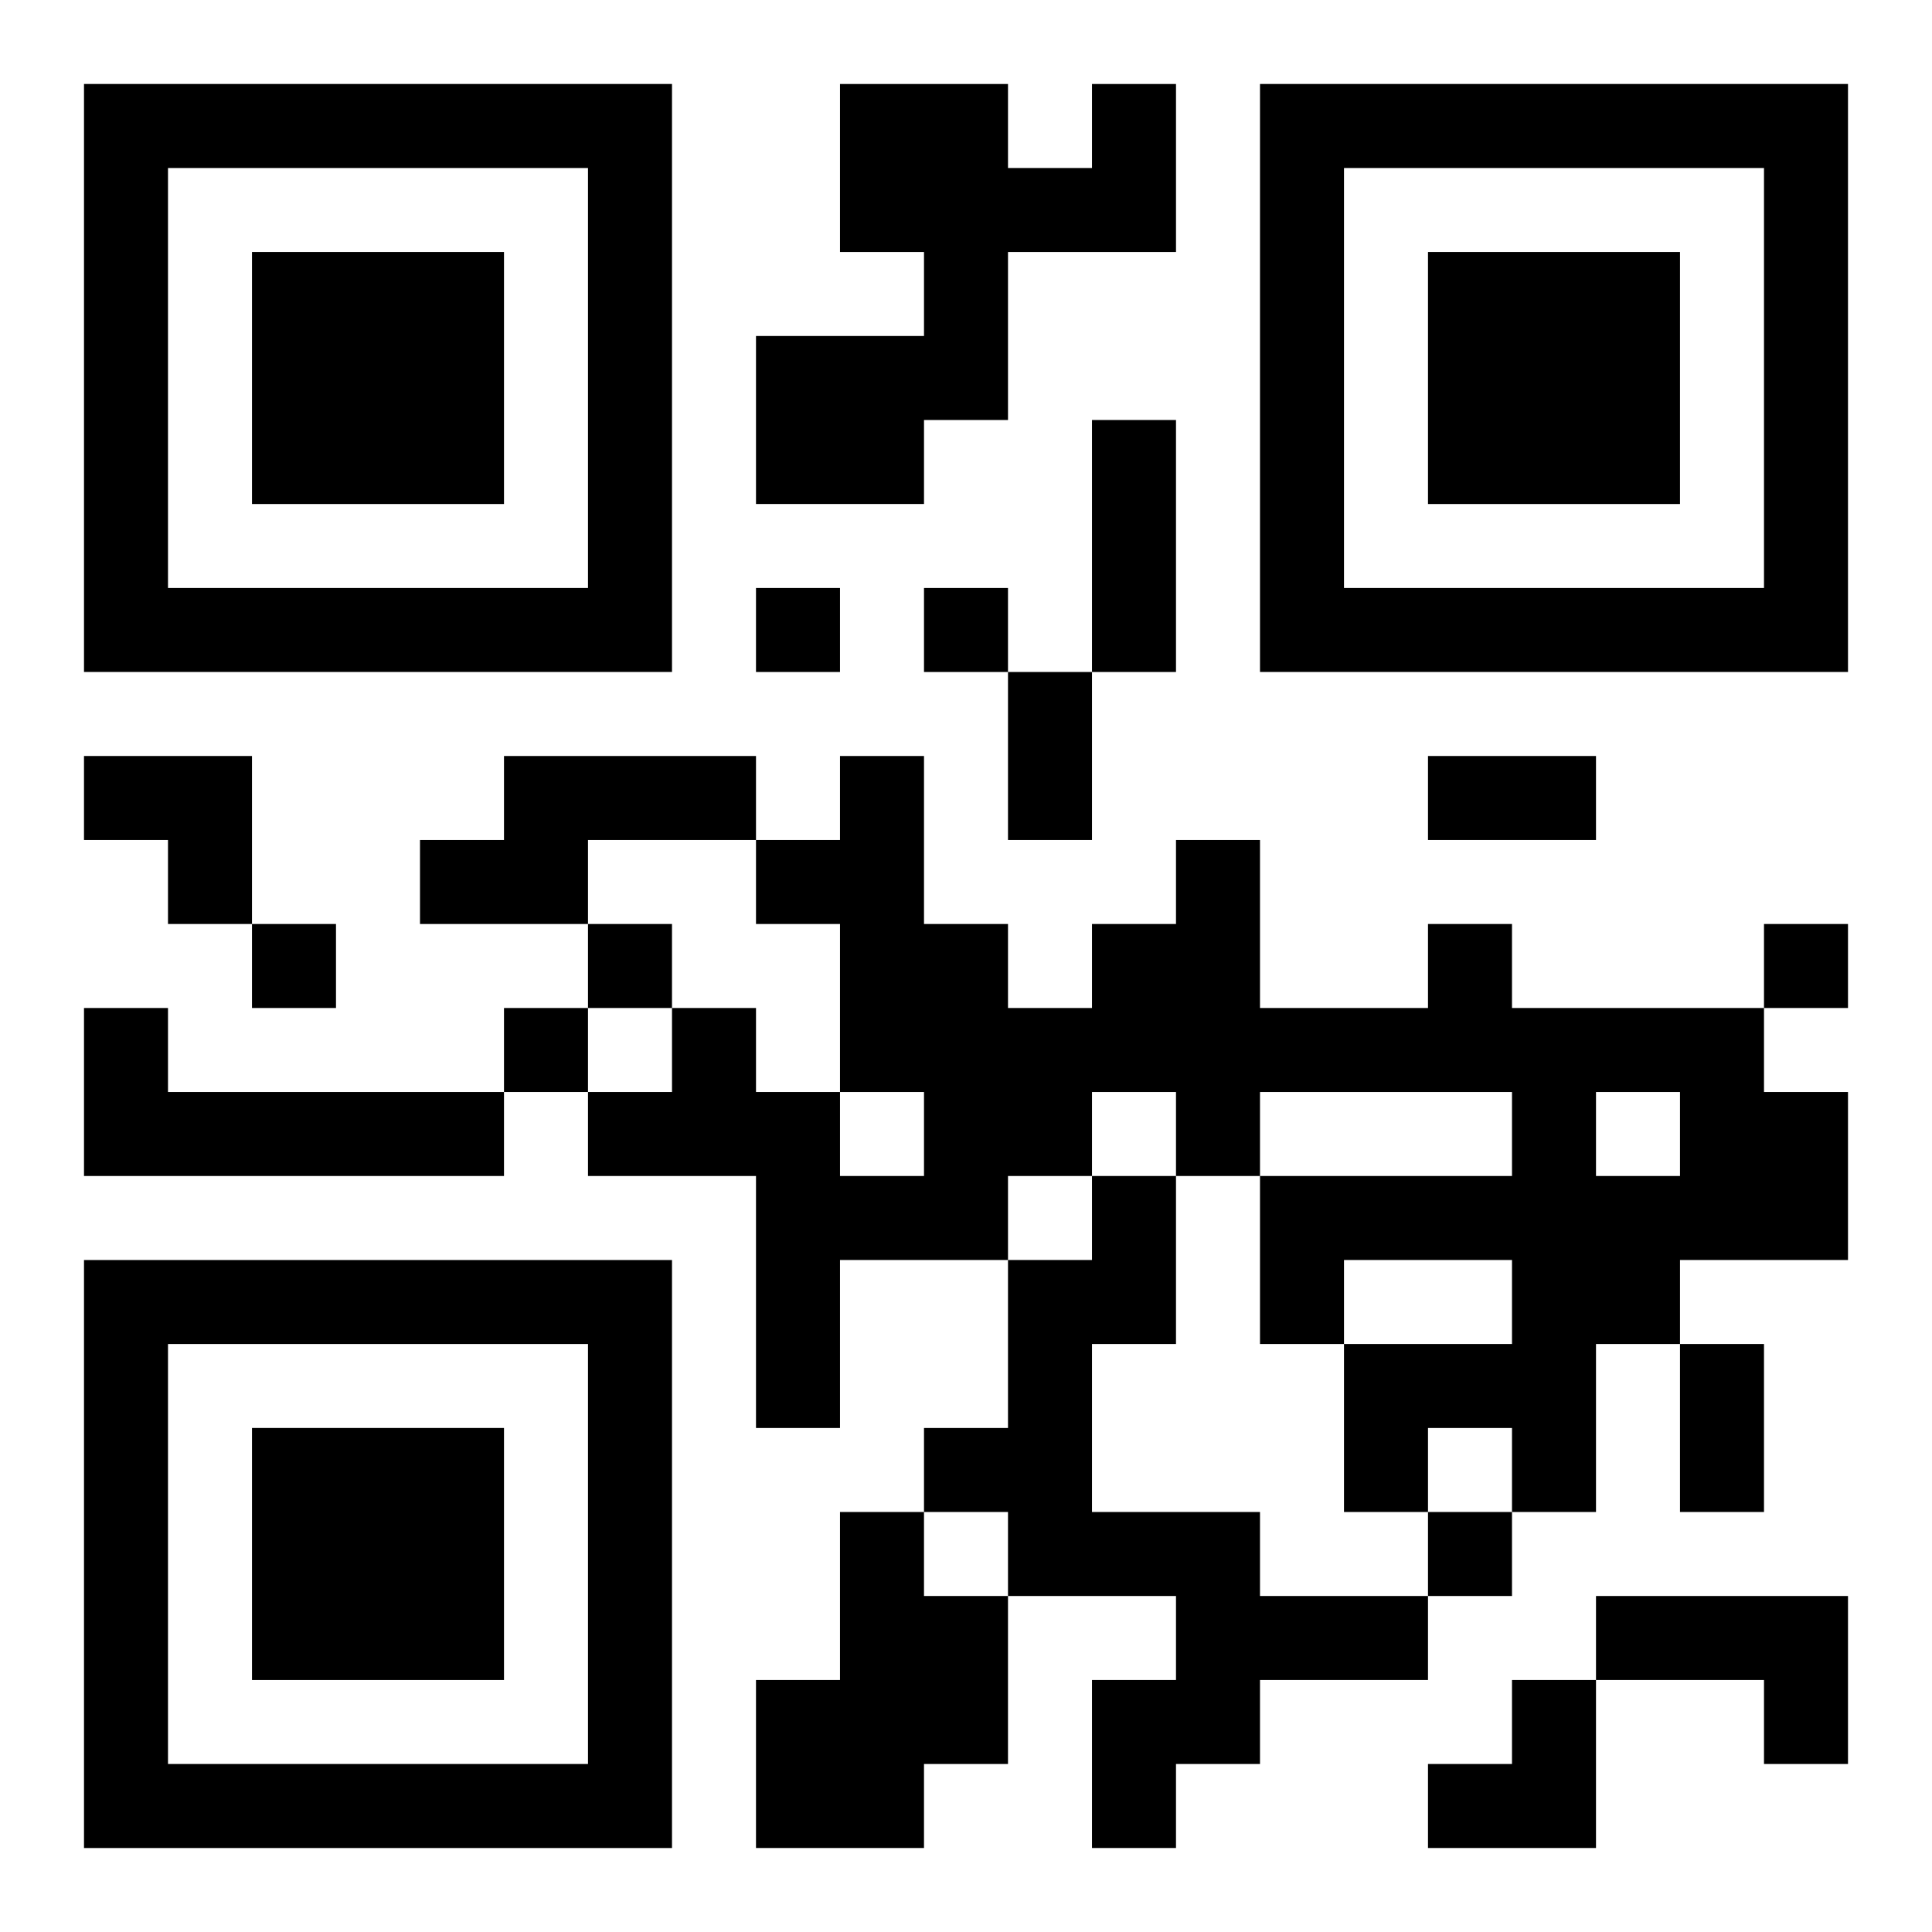
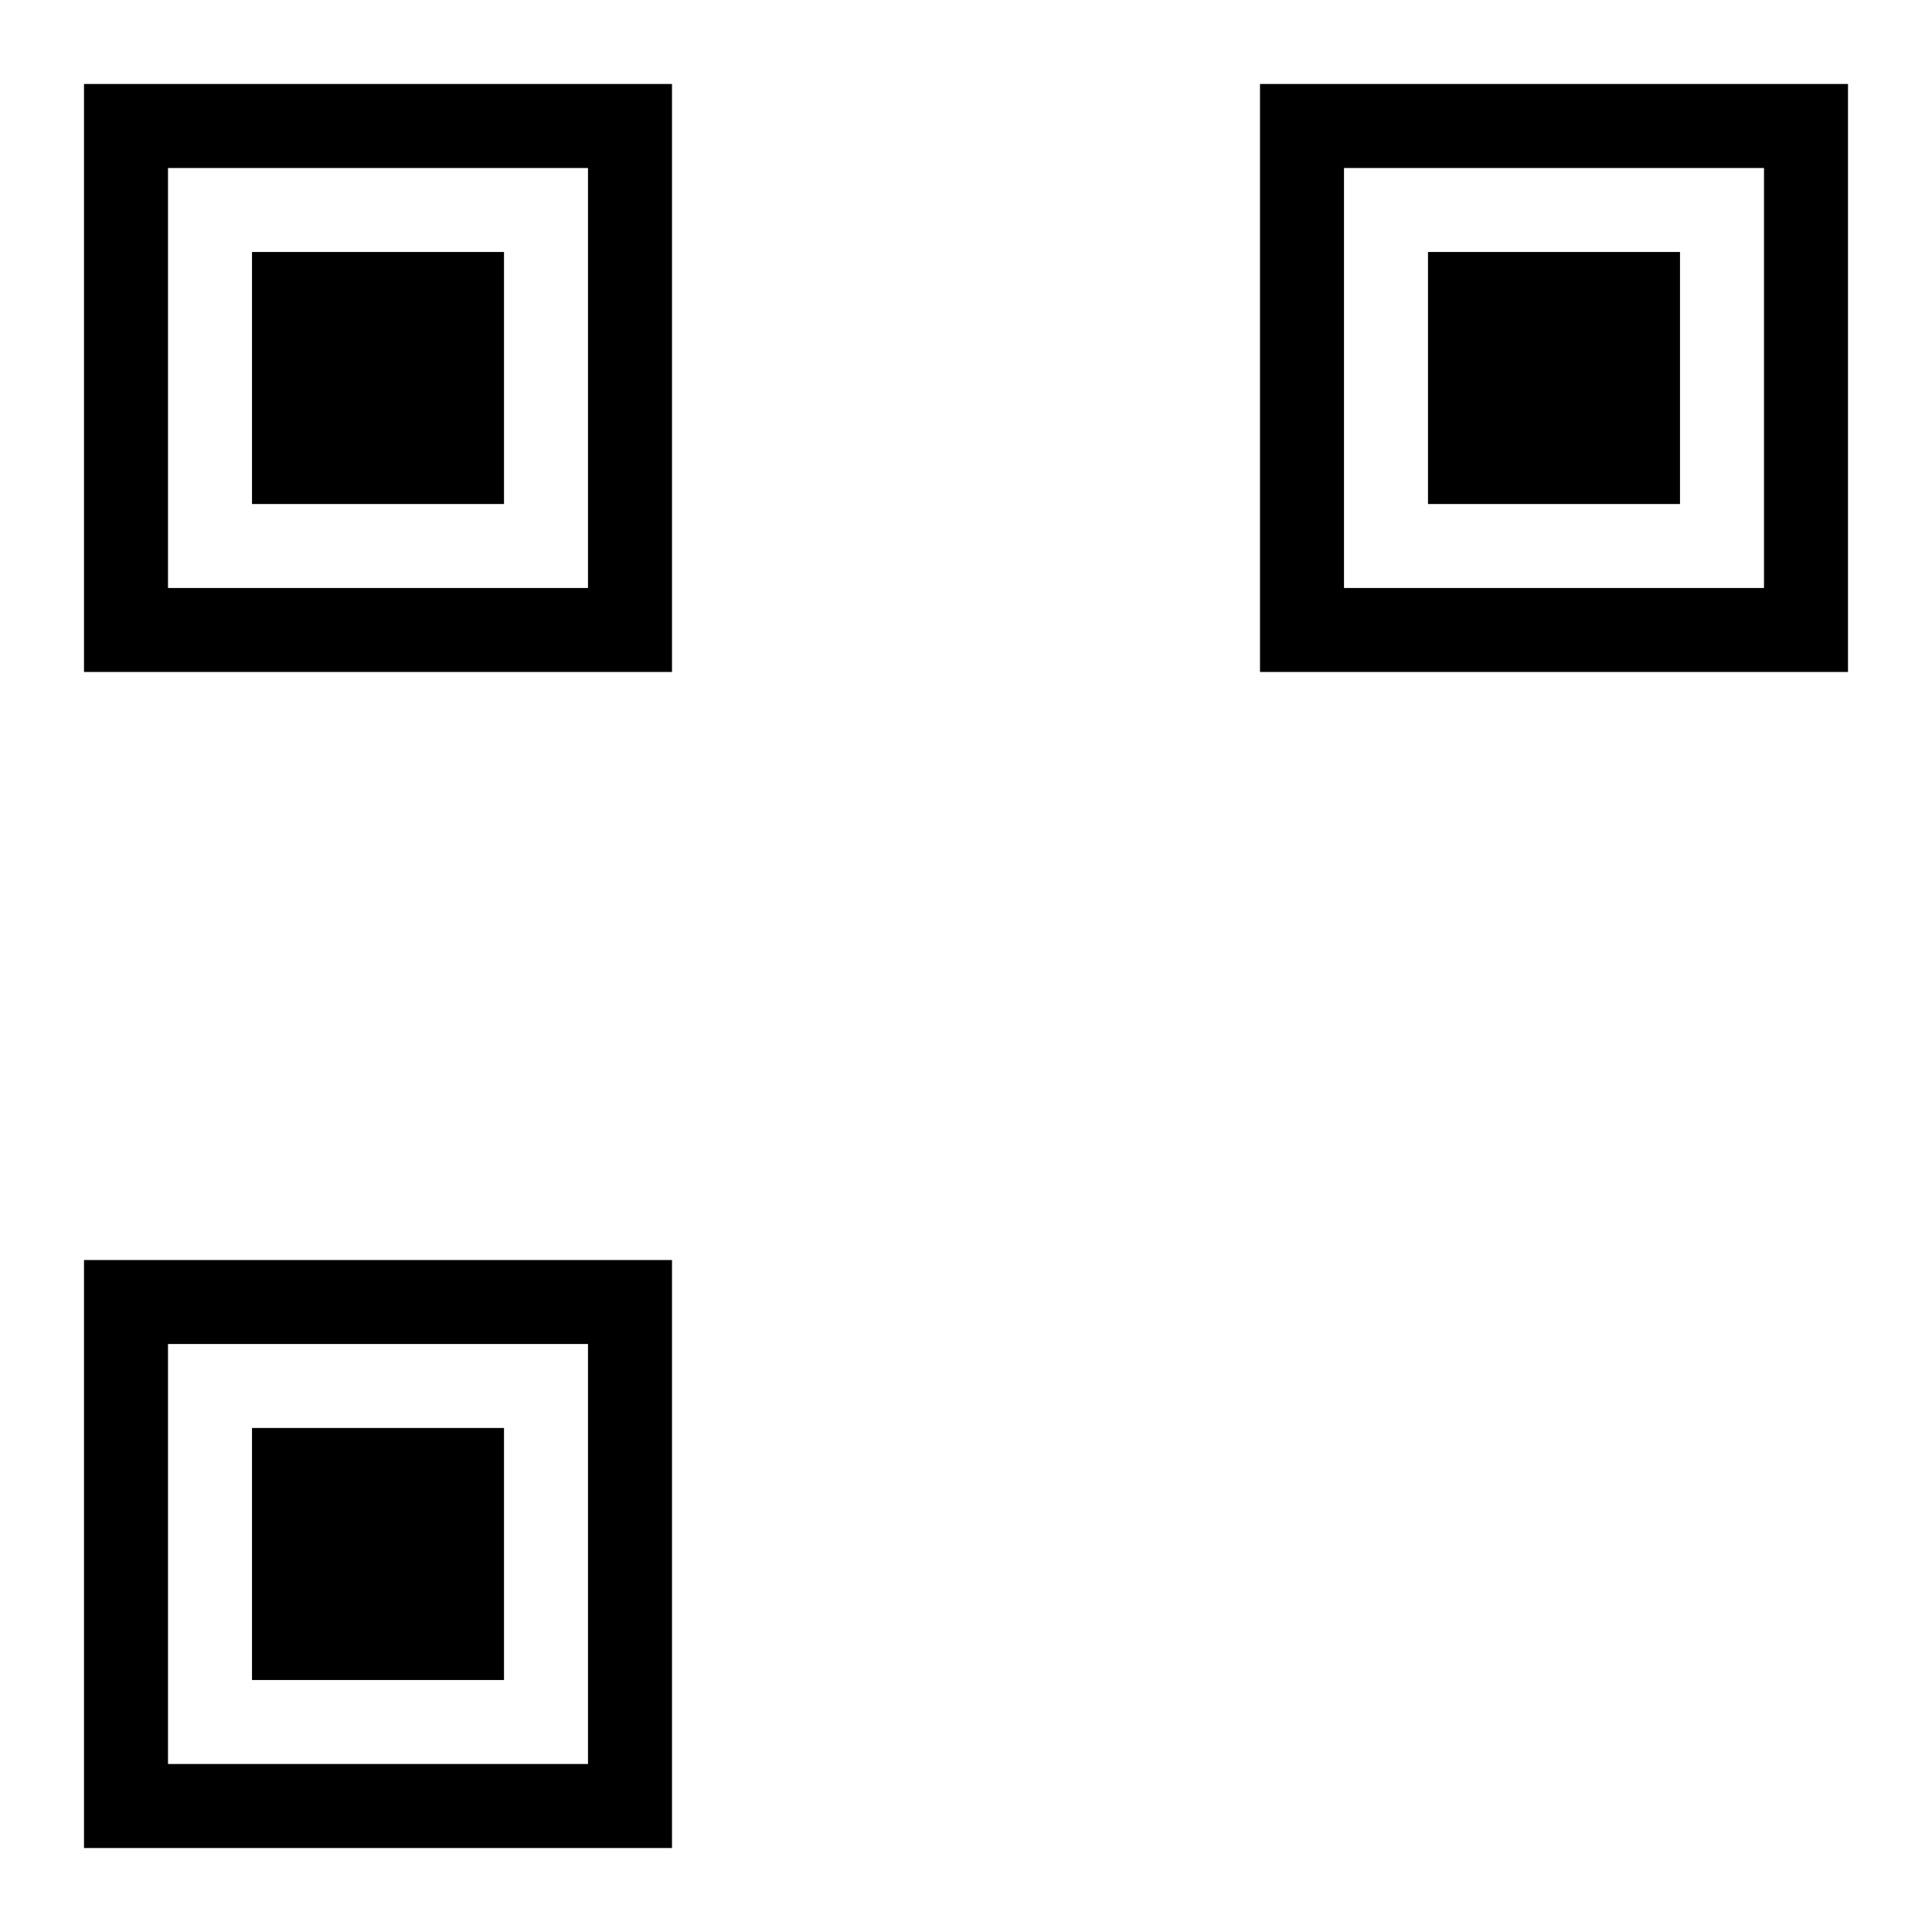
<svg xmlns="http://www.w3.org/2000/svg" xmlns:xlink="http://www.w3.org/1999/xlink" width="250" height="250" baseProfile="full" version="1.1" viewBox="-1 -1 23 23">
  <symbol id="a">
    <path d="m0 7v7h7v-7h-7zm1 1h5v5h-5v-5zm1 1v3h3v-3h-3z" />
  </symbol>
  <use y="-7" xlink:href="#a" />
  <use y="7" xlink:href="#a" />
  <use x="14" y="-7" xlink:href="#a" />
-   <path d="m12 0h1v2h-2v2h-1v1h-2v-2h2v-1h-1v-2h2v1h1v-1m-7 8h3v1h-2v1h-2v-1h1v-1m11 2h1v1h3v1h1v2h-2v1h-1v2h-1v-1h-1v1h-1v-2h2v-1h-2v1h-1v-2h3v-1h-3v1h-1v-1h-1v1h-1v1h-2v2h-1v-3h-2v-1h1v-1h1v1h1v1h1v-1h-1v-2h-1v-1h1v-1h1v2h1v1h1v-1h1v-1h1v2h2v-1m2 2v1h1v-1h-1m-18-1h1v1h4v1h-5v-2m12 2h1v2h-1v2h2v1h2v1h-2v1h-1v1h-1v-2h1v-1h-2v-1h-1v-1h1v-2h1v-1m-3 4h1v1h1v2h-1v1h-2v-2h1v-2m9 1h3v2h-1v-1h-2v-1m-10-12v1h1v-1h-1m2 0v1h1v-1h-1m-8 4v1h1v-1h-1m4 0v1h1v-1h-1m14 0v1h1v-1h-1m-15 1v1h1v-1h-1m11 6v1h1v-1h-1m-4-13h1v3h-1v-3m-1 3h1v2h-1v-2m5 1h2v1h-2v-1m3 7h1v2h-1v-2m-19-7h2v2h-1v-1h-1zm16 11m1 0h1v2h-2v-1h1z" />
</svg>